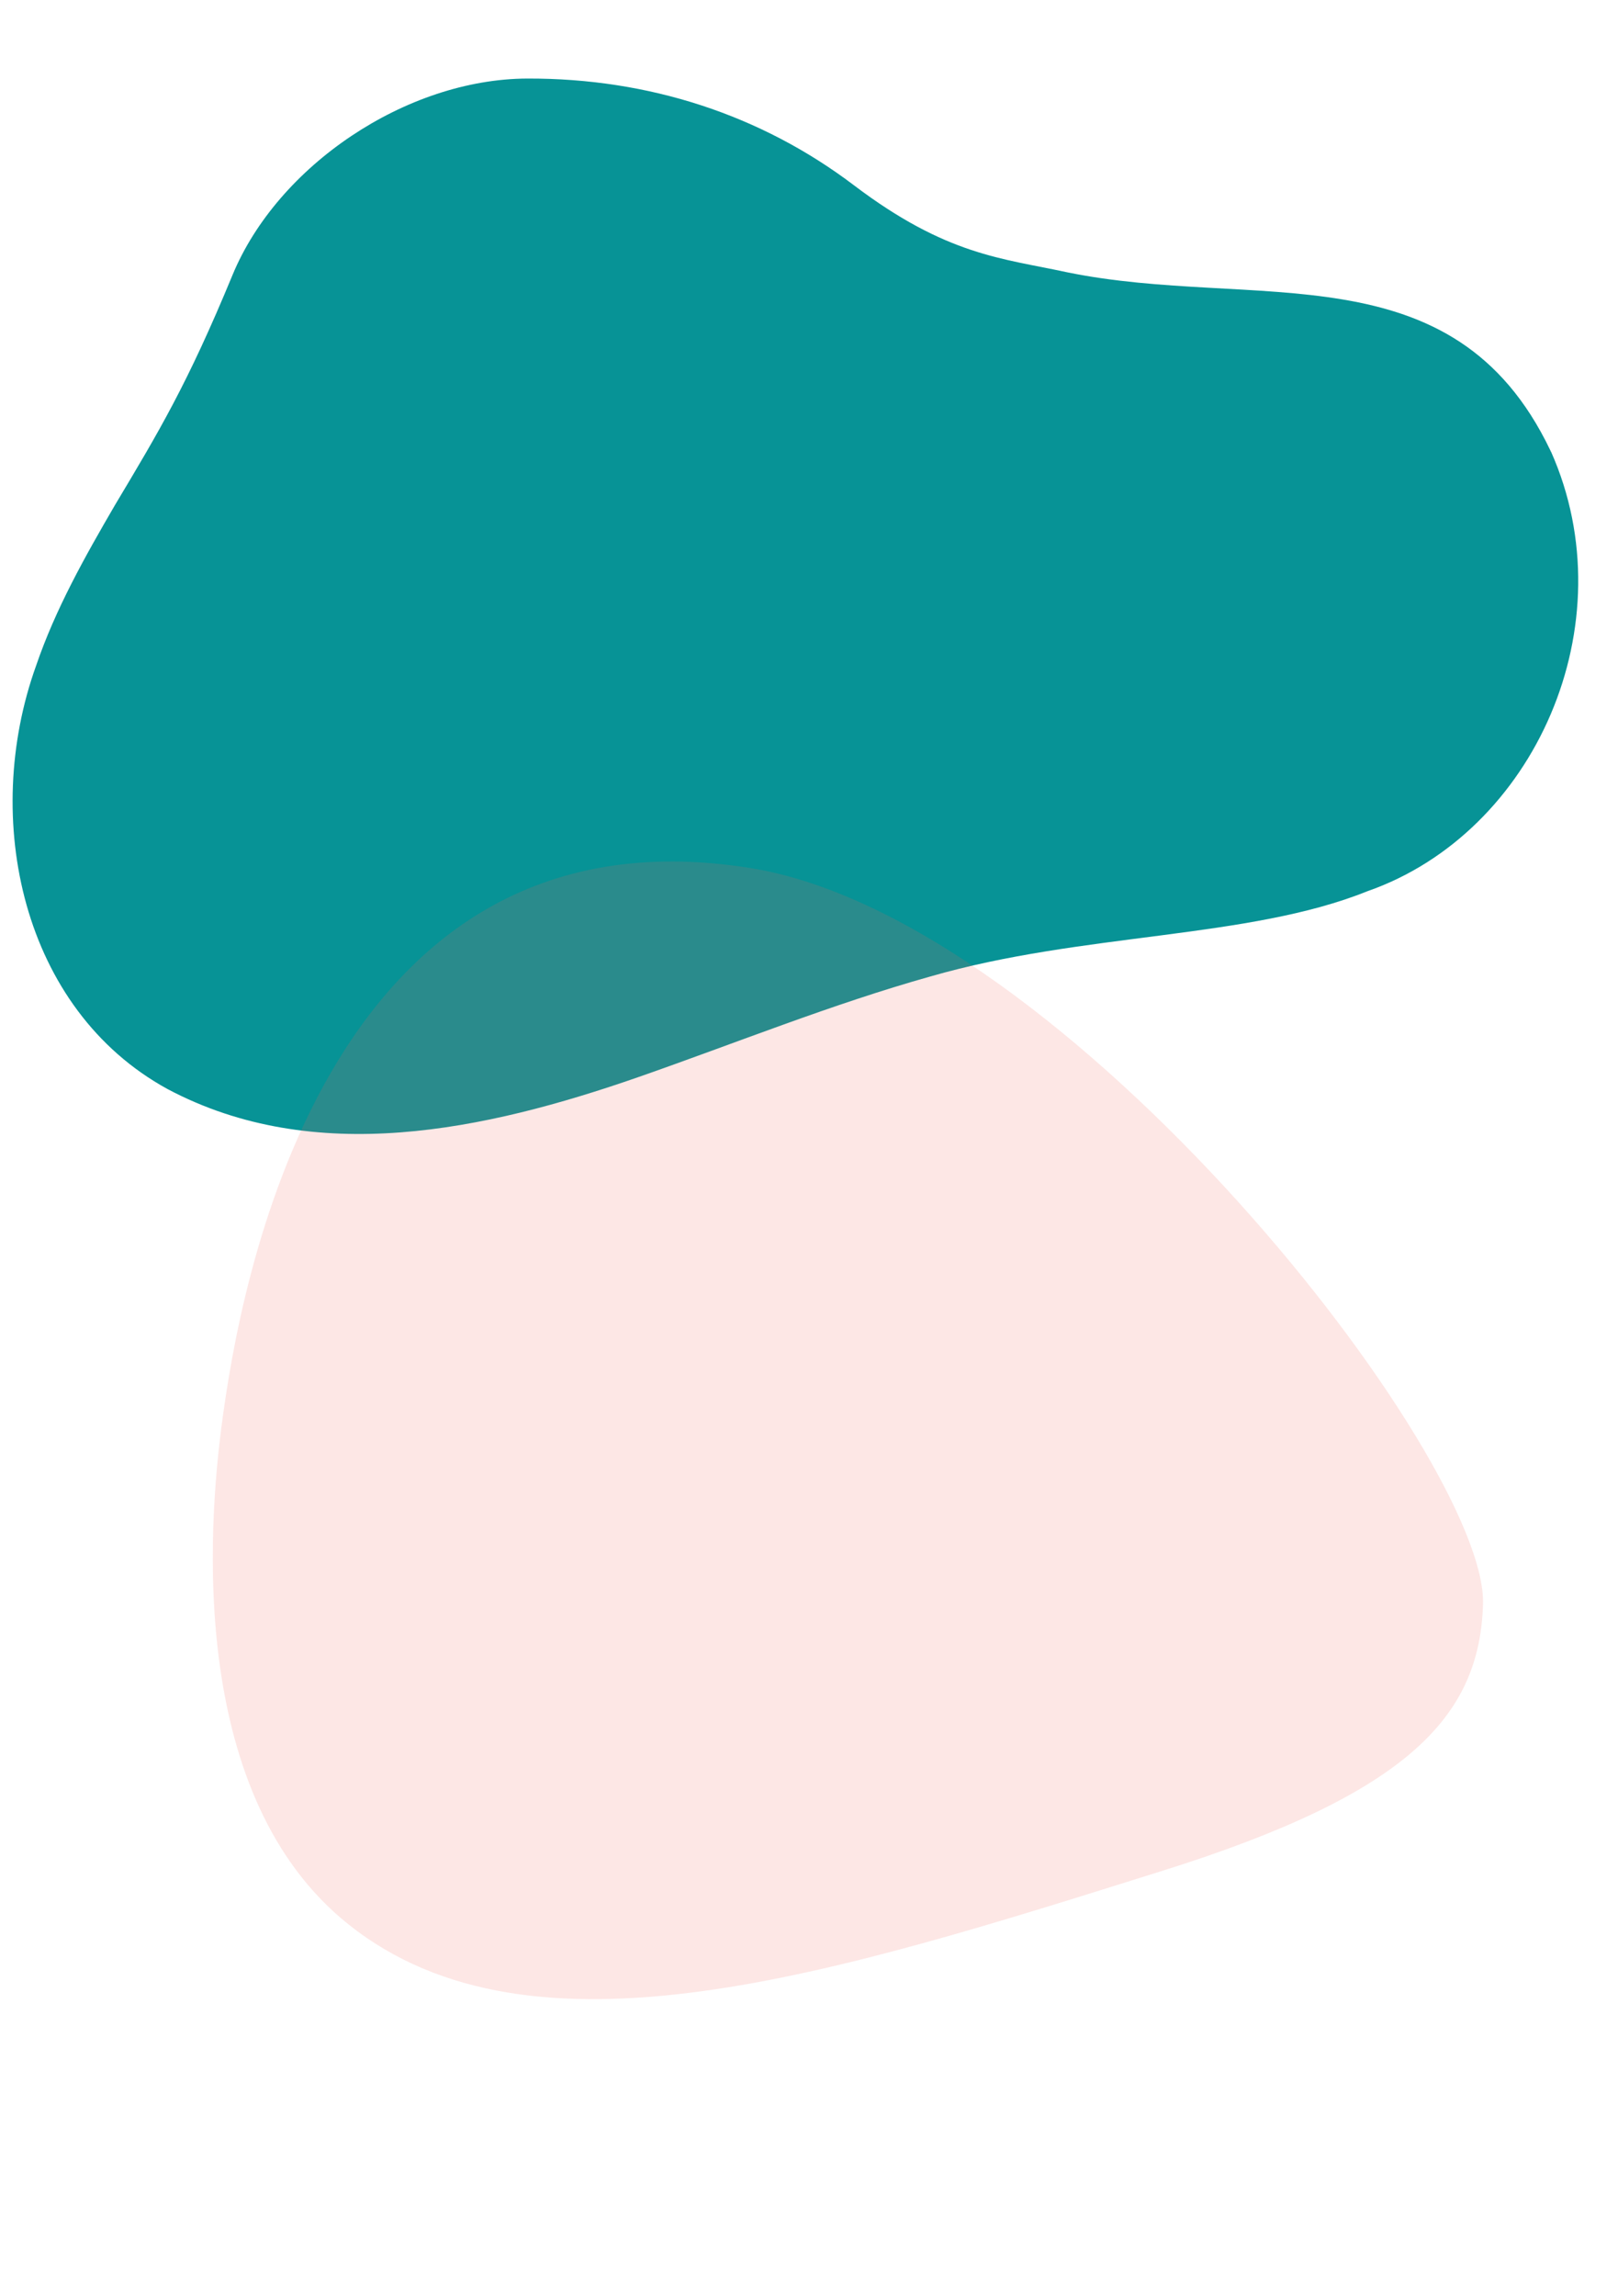
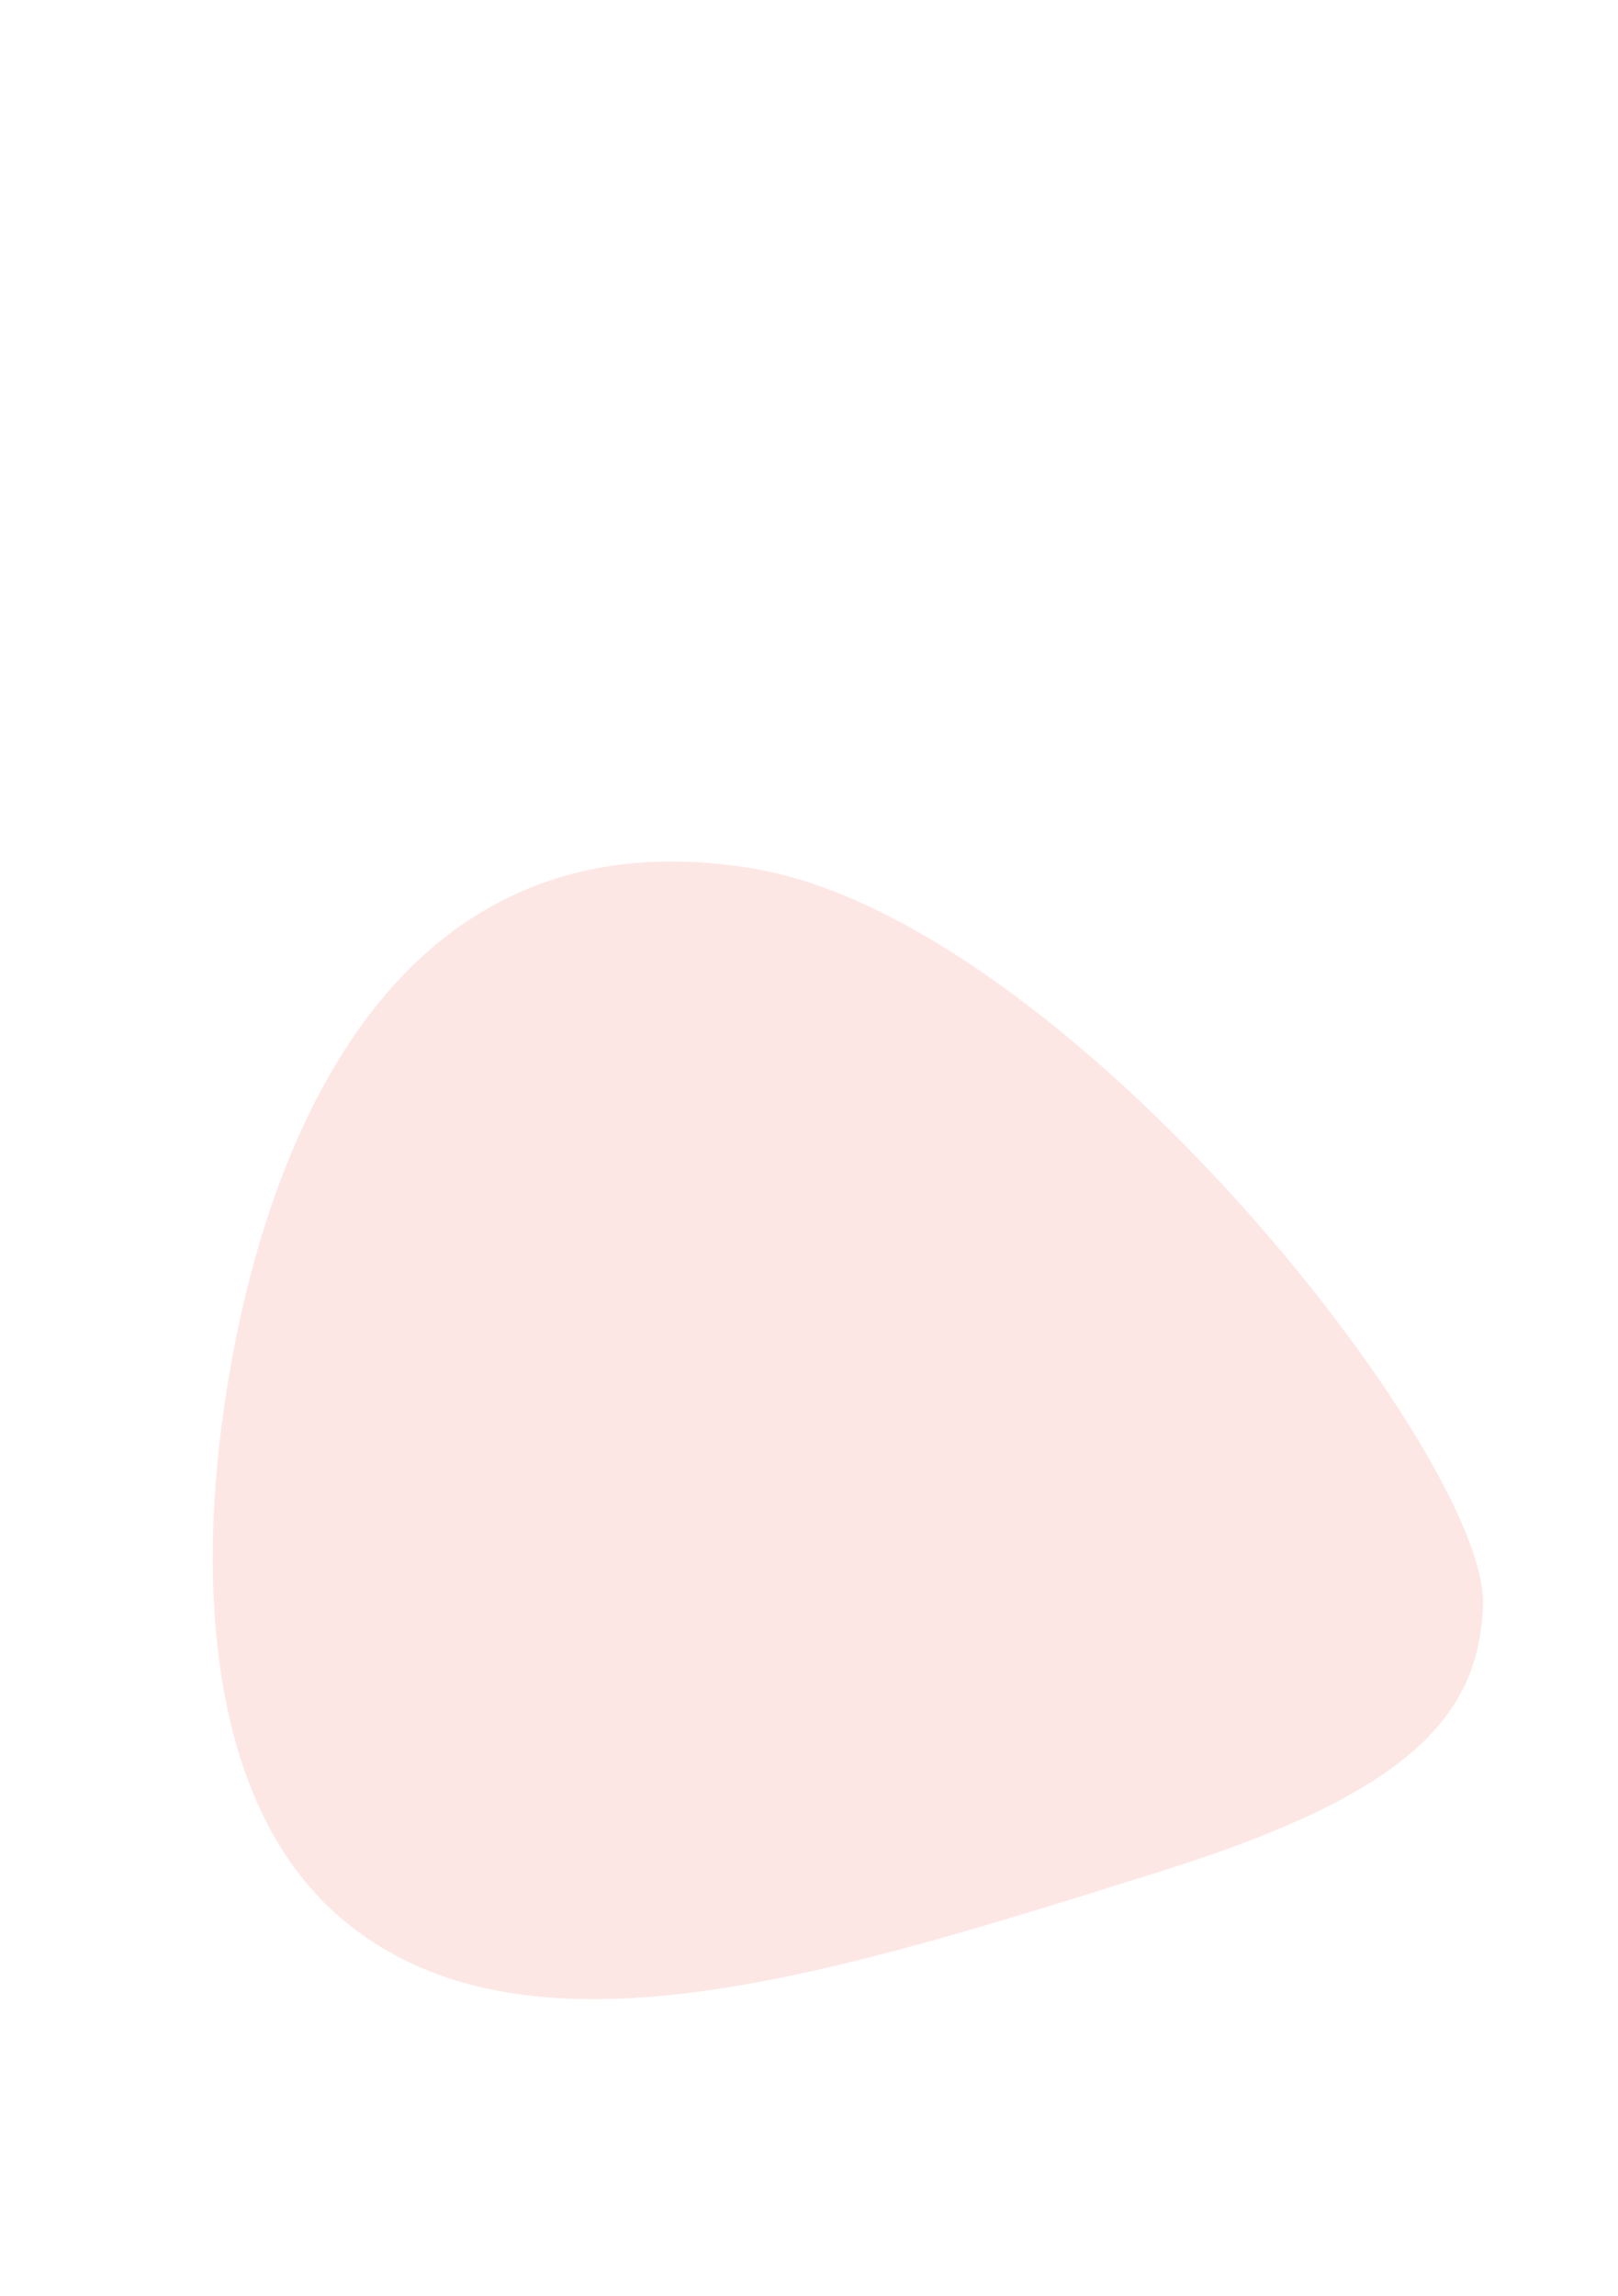
<svg xmlns="http://www.w3.org/2000/svg" width="1920" height="2723" viewBox="0 0 1920 2723" fill="none">
  <g filter="url(#filter0_d_7197_2807)">
-     <path d="M1840.63 525.975C1931.22 730.001 1821.65 977.636 1622.62 1047.1C1481.47 1104.03 1284.63 1096.03 1104.06 1148.2C987.566 1180.86 872.242 1227.55 756.975 1267.75C575.393 1330.91 373.22 1374.28 198.926 1281.82C25.936 1187.25 -22.452 961.234 42.776 779.75C65.771 712.35 100.733 650.393 136.447 589.045C188.428 502.099 222.272 446.048 275.88 316.289C329.488 186.53 481.966 83.646 625.784 83.168C769.602 82.69 902.901 126.115 1013.23 209.686C1123.55 293.257 1189.35 296.282 1266.46 312.999C1489.08 358.469 1724.24 283.089 1839.61 523.978L1840.51 525.957L1840.63 525.975Z" fill="#079396" />
-   </g>
+     </g>
  <path opacity="0.15" d="M1759.84 1903.11C1765.48 1729.88 1265.58 1089.85 890.497 1029.62C377.483 947.25 283.055 1544.35 264.231 1681.55C245.321 1818.72 224.982 2132.15 413.485 2282.53C631.613 2456.58 989.068 2341.45 1379.56 2218.94C1673.58 2126.69 1755.55 2034.77 1759.84 1903.11Z" fill="#F15D55" />
  <defs>
    <filter id="filter0_d_7197_2807" x="-5.055" y="73.164" width="1897.86" height="1291.88" filterUnits="userSpaceOnUse" color-interpolation-filters="sRGB">
      <feFlood flood-opacity="0" result="BackgroundImageFix" />
      <feColorMatrix in="SourceAlpha" type="matrix" values="0 0 0 0 0 0 0 0 0 0 0 0 0 0 0 0 0 0 127 0" result="hardAlpha" />
      <feOffset dy="10" />
      <feGaussianBlur stdDeviation="10" />
      <feComposite in2="hardAlpha" operator="out" />
      <feColorMatrix type="matrix" values="0 0 0 0 0 0 0 0 0 0 0 0 0 0 0 0 0 0 0.25 0" />
      <feBlend mode="normal" in2="BackgroundImageFix" result="effect1_dropShadow_7197_2807" />
      <feBlend mode="normal" in="SourceGraphic" in2="effect1_dropShadow_7197_2807" result="shape" />
    </filter>
  </defs>
</svg>